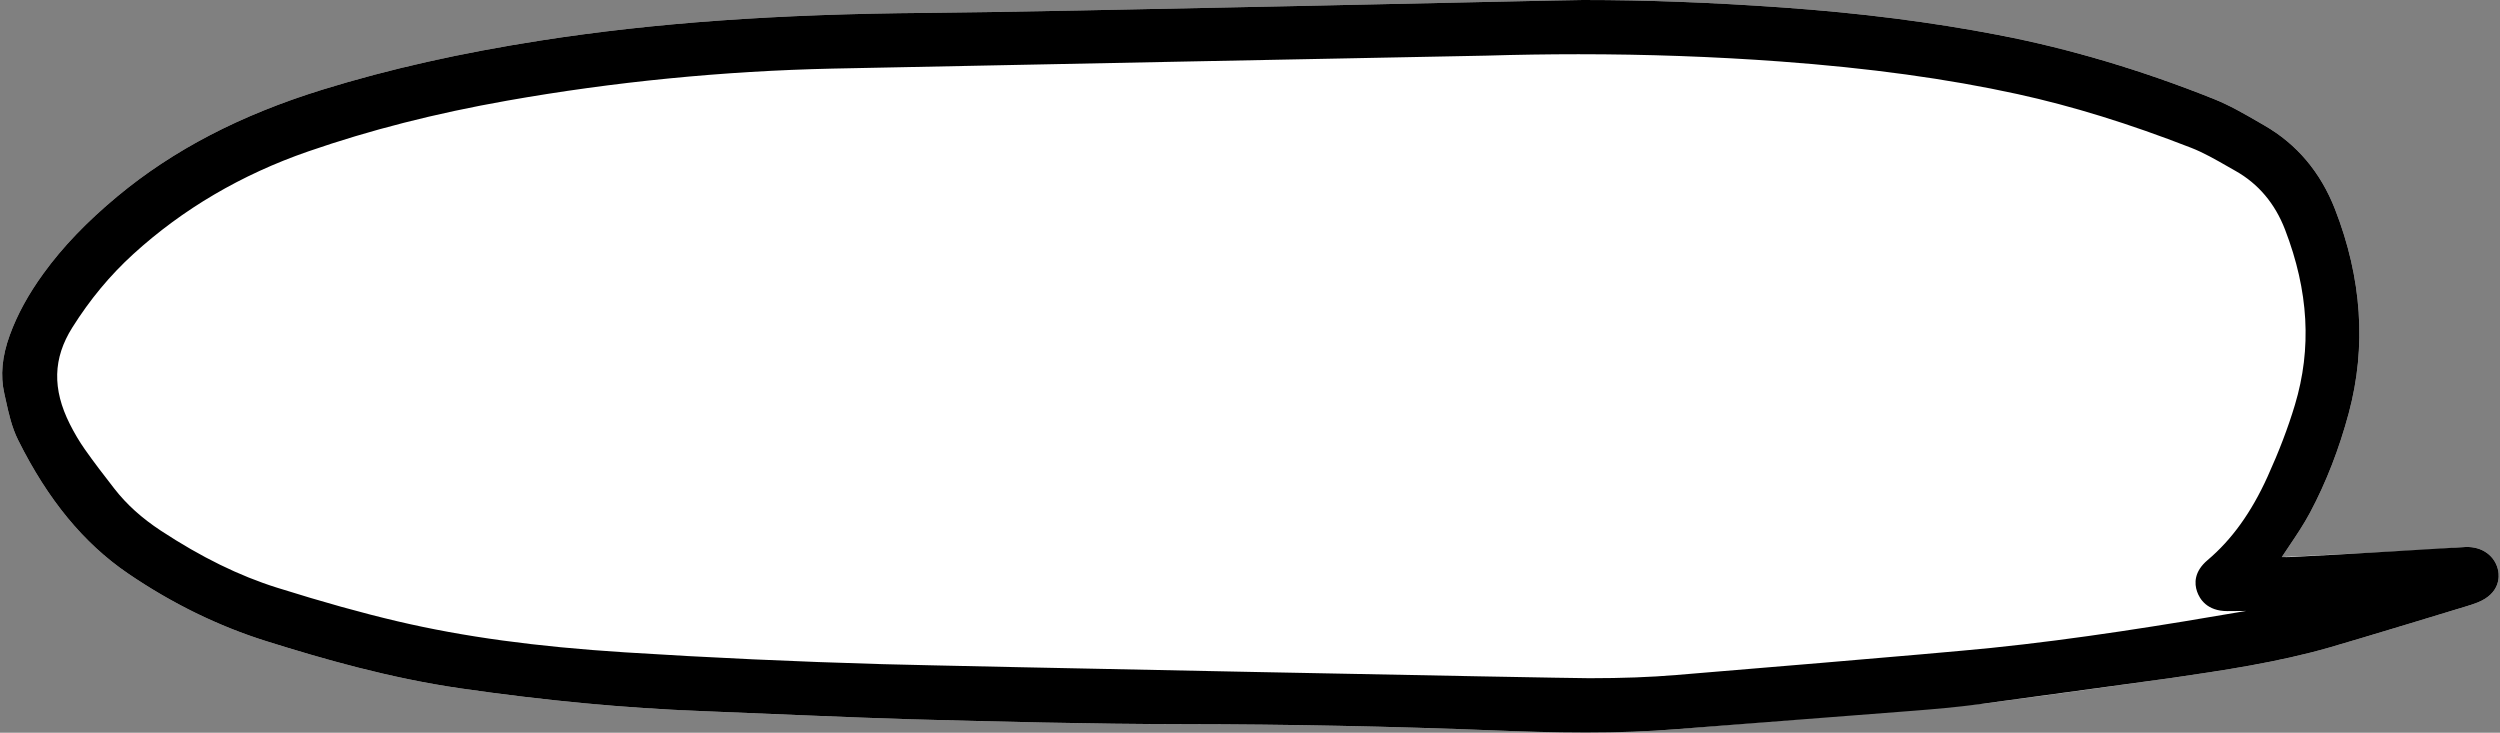
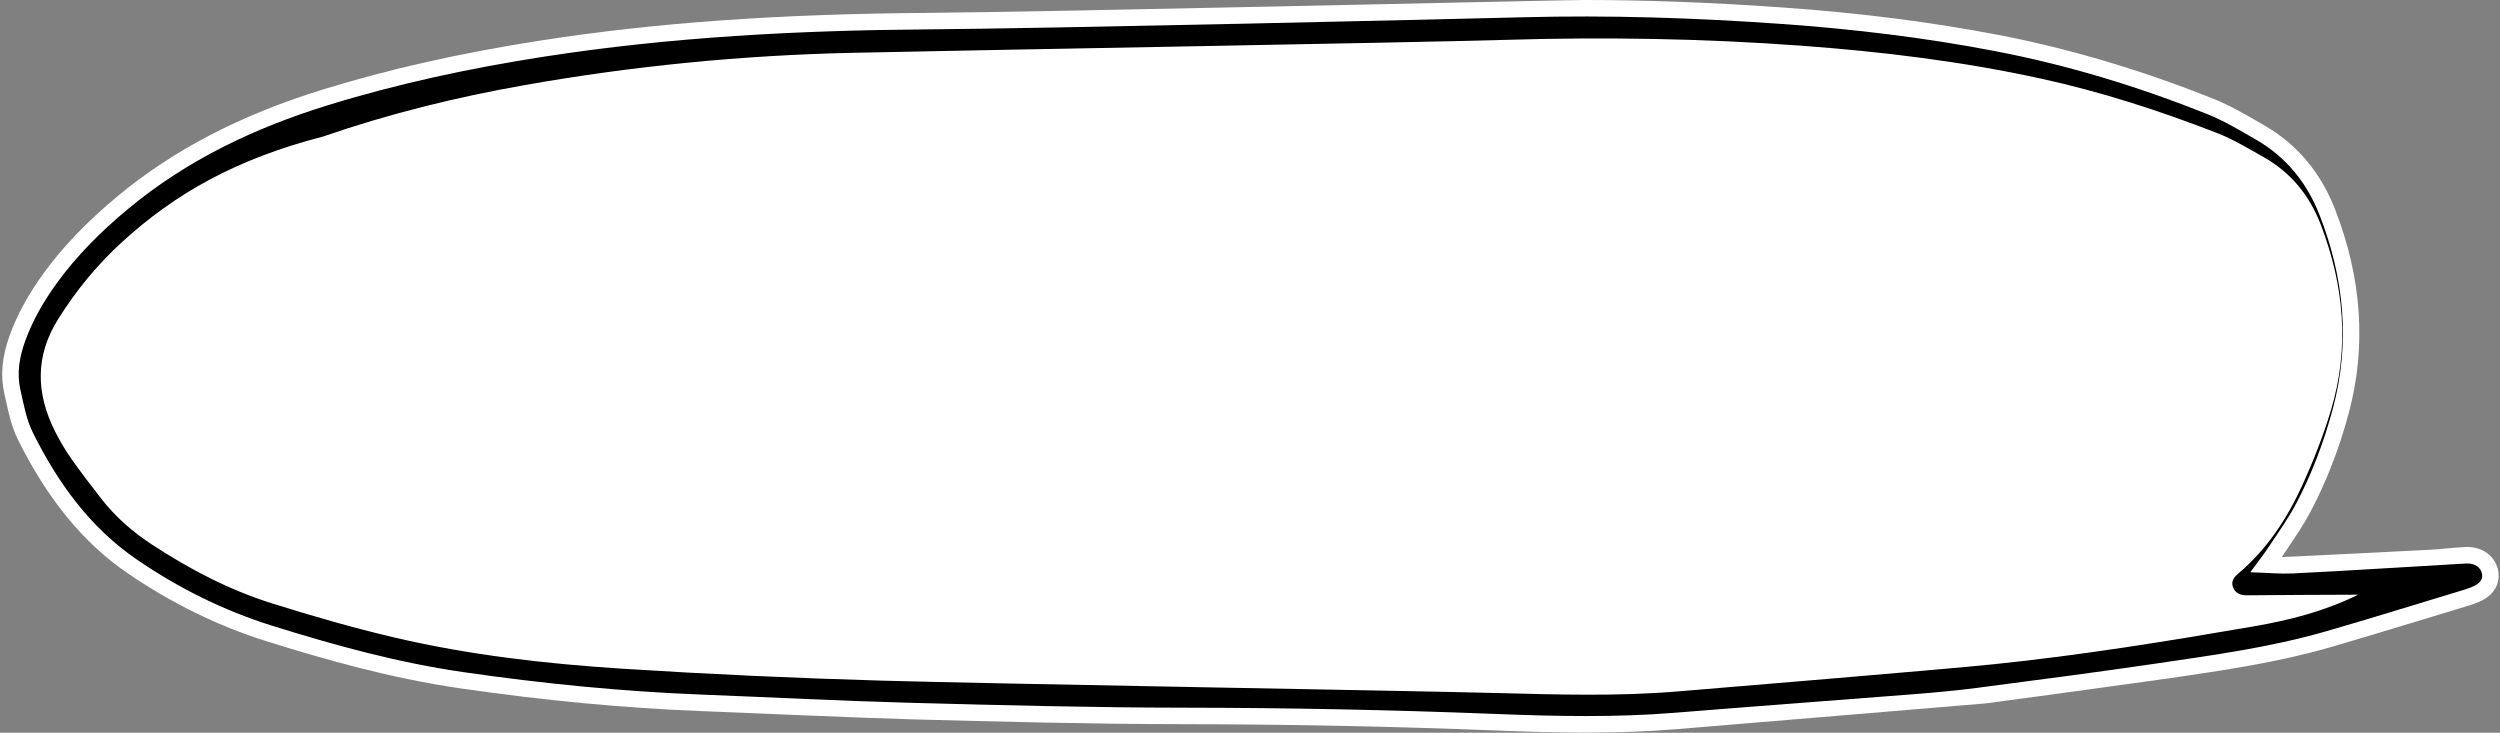
<svg xmlns="http://www.w3.org/2000/svg" height="133.3" preserveAspectRatio="xMidYMid meet" version="1.0" viewBox="-0.4 0.0 454.8 133.3" width="454.8" zoomAndPan="magnify">
  <rect x="-0.4" y="0.0" width="454.8" height="133.3" fill="#808080" stroke="none" />
  <g id="change1_1">
    <path clip-rule="evenodd" d="M448.106,99.512 c-1.167,0.053-2.314,0.16-3.425,0.262c-0.939,0.087-1.879,0.175-2.82,0.227 c0,0-26.532,1.353-27.159,1.339c0.05-0.075,0.925-1.387,1.315-1.966 c1.324-1.965,2.694-3.997,3.857-6.182c2.901-5.452,5.258-11.518,7.007-18.029 c3.246-12.073,2.401-24.568-2.51-37.137c-2.615-6.69-6.929-11.804-12.821-15.198 l-1.046-0.605c-2.612-1.514-5.313-3.08-8.237-4.248 c-13.103-5.234-26.25-9.14-39.079-11.608 c-12.301-2.367-25.169-4.006-39.338-5.01C310.957,0.444,299.092,0,287.578,0 c-3.701,0-96.526,2.171-119.358,2.345c-27.272,0.208-49.588,1.803-70.228,5.018 c-14.631,2.279-27.607,5.199-39.67,8.926 C43.34,20.917,31.112,27.279,20.938,35.737 c-5.537,4.603-9.93,9.186-13.43,14.01c-2.752,3.793-4.756,7.462-6.127,11.216 c-1.414,3.88-1.738,7.36-0.991,10.638l0.264,1.191 c0.53,2.417,1.077,4.916,2.25,7.27c5.395,10.831,11.919,18.76,19.945,24.24 c7.991,5.456,16.49,9.614,25.259,12.359c10.19,3.191,22.36,6.706,35.359,8.583 c15.444,2.229,29.754,3.577,43.748,4.118c4.381,0.17,29.64,1.268,37.905,1.489 c15.346,0.41,32.739,0.875,49.962,0.893c18.775,0.02,37.78,0.402,56.485,1.138 c4.539,0.179,10.518,0.384,16.519,0.384c6.003,0,11.383-0.199,16.446-0.609 c8.223-0.666,56.305-4.697,56.305-4.697c10.376-1.355,33.674-4.605,33.674-4.605 c9.542-1.398,19.41-2.843,28.955-5.588c5.771-1.66,24.535-7.381,24.535-7.381 c0.76-0.229,1.546-0.465,2.356-0.793c4.119-1.669,3.895-4.783,3.728-5.697 C453.587,101.165,451.165,99.371,448.106,99.512z" fill="#FFF" fill-rule="evenodd" />
  </g>
  <g id="change2_1">
-     <path clip-rule="evenodd" d="M408.977,104.105 c3.263,0.104,5.473,0.318,7.668,0.218c8.463-0.385,29.523-1.719,31.598-1.814 c1.607-0.074,2.67,0.711,2.891,1.922c0.18,0.985-0.428,1.781-1.903,2.379 c-0.738,0.299-1.509,0.524-2.272,0.755c-8.104,2.449-16.186,4.977-24.321,7.316 c-10.011,2.879-20.319,4.29-30.593,5.801c-10.909,1.605-21.846,3.027-32.781,4.456 c-3.803,0.497-7.629,0.842-11.454,1.145c-14.505,1.147-29.017,2.207-43.519,3.382 c-10.867,0.88-21.736,0.646-32.604,0.218 c-18.86-0.742-37.722-1.121-56.601-1.14 c-16.629-0.017-33.26-0.447-49.885-0.892 c-12.627-0.337-25.246-0.999-37.869-1.487 c-14.555-0.563-29.02-2.009-43.436-4.09 c-11.91-1.719-23.452-4.894-34.892-8.476c-8.745-2.738-16.894-6.806-24.464-11.974 c-8.557-5.842-14.409-13.982-18.951-23.1c-1.188-2.385-1.674-5.15-2.273-7.788 C2.622,67.893,3.137,64.906,4.2,61.991c1.383-3.789,3.379-7.233,5.736-10.482 c3.688-5.082,8.104-9.461,12.92-13.465c10.75-8.937,23.087-14.79,36.352-18.889 c12.854-3.971,25.965-6.759,39.246-8.828c23.127-3.602,46.412-4.803,69.789-4.982 c22.23-0.17,94.503-1.84,108.412-2.204 c15.681-0.411,31.339,0.101,46.983,1.209c13.089,0.927,26.093,2.482,38.983,4.963 c13.225,2.544,26.047,6.46,38.533,11.448c3.096,1.236,5.997,2.995,8.898,4.667 c5.48,3.157,9.252,7.876,11.524,13.69c4.484,11.477,5.637,23.252,2.407,35.266 c-1.621,6.034-3.822,11.879-6.759,17.398c-1.421,2.669-3.206,5.147-4.877,7.678 C411.485,100.771,410.507,102.007,408.977,104.105z M428.61,108.183 c-1.227-0.044-2.454-0.13-3.682-0.126c-6.715,0.022-13.432,0.053-20.146,0.116 c-1.236,0.011-2.23-0.309-2.658-1.541c-0.372-1.072,0.258-1.808,1.029-2.459 c5.245-4.429,8.898-10.056,11.688-16.211c1.976-4.355,3.738-8.849,5.116-13.425 c3.449-11.457,2.393-22.778-1.861-33.837c-2.01-5.225-5.392-9.43-10.328-12.213 c-2.779-1.568-5.541-3.254-8.498-4.405c-10.431-4.06-21.07-7.501-32.021-9.898 c-14.395-3.15-28.977-4.917-43.662-5.996 c-17.885-1.313-35.779-1.604-53.697-1.063 c-16.146,0.488-95.459,1.839-118.964,2.359 c-20.005,0.441-39.896,2.393-59.608,5.88 c-12.441,2.202-24.686,5.215-36.648,9.357 C42.415,28.962,31.41,35.269,21.823,44.012 c-4.514,4.118-8.341,8.785-11.606,13.975C5.944,64.778,6.143,71.569,9.624,78.494 c0.859,1.709,1.838,3.377,2.936,4.942c1.743,2.485,3.602,4.892,5.466,7.29 c2.575,3.314,5.697,6.027,9.206,8.331c6.85,4.497,14.078,8.274,21.894,10.724 c7.312,2.292,14.692,4.427,22.148,6.177c13.726,3.222,27.724,4.813,41.765,5.707 c15.639,0.995,31.301,1.71,46.963,2.156c20.14,0.573,94.651,1.812,111.757,2.25 c11.034,0.283,22.061,0.636,33.084-0.288c8.922-0.748,47.161-3.889,57.339-4.933 c15.907-1.63,31.688-4.188,47.438-6.905C416.057,112.834,422.395,111.239,428.61,108.183 z" fill-rule="evenodd" />
-     <path d="M288.085,133.264c-6.001,0-11.98-0.205-16.519-0.384 c-18.705-0.735-37.71-1.118-56.485-1.138 c-17.223-0.018-34.616-0.482-49.962-0.893 c-8.265-0.221-33.524-1.319-37.905-1.489 c-13.994-0.542-28.304-1.889-43.748-4.118 c-12.999-1.876-25.169-5.392-35.359-8.583c-8.769-2.745-17.268-6.903-25.259-12.359 C14.823,98.822,8.298,90.893,2.903,80.062c-1.172-2.354-1.72-4.853-2.25-7.27 l-0.264-1.191c-0.747-3.277-0.423-6.757,0.991-10.638 c1.371-3.754,3.375-7.423,6.127-11.216c3.5-4.825,7.894-9.408,13.43-14.01 c10.174-8.458,22.402-14.819,37.384-19.448 c12.063-3.727,25.039-6.646,39.67-8.926c20.64-3.214,42.956-4.809,70.228-5.018 C191.052,2.171,283.877,0,287.578,0c11.514,0,23.378,0.444,36.272,1.358 c14.169,1.004,27.037,2.643,39.338,5.01 c12.829,2.468,25.977,6.374,39.079,11.608c2.924,1.168,5.625,2.733,8.237,4.248 l1.046,0.605c5.893,3.394,10.206,8.507,12.821,15.198 c4.911,12.569,5.755,25.063,2.51,37.137c-1.749,6.511-4.106,12.577-7.007,18.029 c-1.164,2.186-2.533,4.217-3.857,6.182c-0.39,0.579-1.265,1.891-1.315,1.966 c0.627,0.014,1.216,0.013,1.807-0.014c8.089-0.368,30.431-1.761,31.598-1.814 c3.059-0.142,5.481,1.653,5.979,4.381c0.167,0.915,0.391,4.028-3.728,5.697 c-0.811,0.328-1.596,0.564-2.356,0.793c0,0-18.764,5.721-24.535,7.381 c-9.545,2.745-19.413,4.19-28.955,5.588l-34.859,4.76 c-4.133,0.541-8.186,0.89-11.606,1.161c-6.279,0.497-35.29,2.715-43.513,3.381 C299.469,133.065,294.089,133.264,288.085,133.264z M286.755,9.865 c-5.5,0-11.143,0.086-16.775,0.256c0,0-105.864,2.069-118.988,2.36 c-19.839,0.438-39.741,2.4-59.152,5.834C78.75,20.632,66.913,23.654,55.65,27.554 C43.531,31.75,32.83,38.034,23.844,46.229c-4.242,3.869-7.869,8.238-11.089,13.356 c-3.519,5.593-3.662,11.174-0.451,17.562c0.826,1.643,1.738,3.18,2.711,4.567 c1.674,2.387,3.426,4.66,5.378,7.171c2.235,2.876,5.01,5.383,8.484,7.664 c7.337,4.817,14.253,8.209,21.145,10.369c8.402,2.634,15.372,4.578,21.937,6.119 c11.994,2.815,25.108,4.605,41.27,5.633c15.441,0.982,31.207,1.706,46.858,2.151 c12.878,0.367,123.602,2.559,128.652,2.559c6.04,0,11.078-0.187,15.853-0.587 c4.208-0.353,46.863-3.859,57.283-4.927c15.651-1.604,31.5-4.169,46.342-6.723 c-1.135,0.009-2.271,0.019-3.406,0.029c-3.74,0-5.059-2.228-5.52-3.557 c-0.503-1.45-0.577-3.622,1.929-5.736c4.382-3.7,7.945-8.658,10.891-15.157 c2.094-4.617,3.722-8.886,4.976-13.051c3.096-10.284,2.511-20.717-1.789-31.896 c-1.826-4.747-4.854-8.339-9.002-10.677l-1.397-0.796 c-2.292-1.31-4.456-2.548-6.715-3.427c-11.271-4.387-21.599-7.58-31.575-9.763 c-12.767-2.794-26.911-4.735-43.241-5.935 C311.501,10.307,299.183,9.865,286.755,9.865z M431.158,106.598 c0.179,0.289,0.312,0.611,0.386,0.958c0.116,0.543,0.077,1.091-0.093,1.59 c2.521-0.761,9.352-2.846,10.278-3.129 C441.729,106.018,434.504,106.418,431.158,106.598z" />
+     <path clip-rule="evenodd" d="M408.977,104.105 c3.263,0.104,5.473,0.318,7.668,0.218c8.463-0.385,29.523-1.719,31.598-1.814 c1.607-0.074,2.67,0.711,2.891,1.922c0.18,0.985-0.428,1.781-1.903,2.379 c-0.738,0.299-1.509,0.524-2.272,0.755c-8.104,2.449-16.186,4.977-24.321,7.316 c-10.011,2.879-20.319,4.29-30.593,5.801c-10.909,1.605-21.846,3.027-32.781,4.456 c-3.803,0.497-7.629,0.842-11.454,1.145c-14.505,1.147-29.017,2.207-43.519,3.382 c-10.867,0.88-21.736,0.646-32.604,0.218 c-18.86-0.742-37.722-1.121-56.601-1.14 c-16.629-0.017-33.26-0.447-49.885-0.892 c-12.627-0.337-25.246-0.999-37.869-1.487 c-14.555-0.563-29.02-2.009-43.436-4.09 c-11.91-1.719-23.452-4.894-34.892-8.476c-8.745-2.738-16.894-6.806-24.464-11.974 c-8.557-5.842-14.409-13.982-18.951-23.1c-1.188-2.385-1.674-5.15-2.273-7.788 C2.622,67.893,3.137,64.906,4.2,61.991c1.383-3.789,3.379-7.233,5.736-10.482 c3.688-5.082,8.104-9.461,12.92-13.465c10.75-8.937,23.087-14.79,36.352-18.889 c12.854-3.971,25.965-6.759,39.246-8.828c23.127-3.602,46.412-4.803,69.789-4.982 c22.23-0.17,94.503-1.84,108.412-2.204 c15.681-0.411,31.339,0.101,46.983,1.209c13.089,0.927,26.093,2.482,38.983,4.963 c13.225,2.544,26.047,6.46,38.533,11.448c3.096,1.236,5.997,2.995,8.898,4.667 c5.48,3.157,9.252,7.876,11.524,13.69c4.484,11.477,5.637,23.252,2.407,35.266 c-1.621,6.034-3.822,11.879-6.759,17.398c-1.421,2.669-3.206,5.147-4.877,7.678 C411.485,100.771,410.507,102.007,408.977,104.105z M428.61,108.183 c-6.715,0.022-13.432,0.053-20.146,0.116 c-1.236,0.011-2.23-0.309-2.658-1.541c-0.372-1.072,0.258-1.808,1.029-2.459 c5.245-4.429,8.898-10.056,11.688-16.211c1.976-4.355,3.738-8.849,5.116-13.425 c3.449-11.457,2.393-22.778-1.861-33.837c-2.01-5.225-5.392-9.43-10.328-12.213 c-2.779-1.568-5.541-3.254-8.498-4.405c-10.431-4.06-21.07-7.501-32.021-9.898 c-14.395-3.15-28.977-4.917-43.662-5.996 c-17.885-1.313-35.779-1.604-53.697-1.063 c-16.146,0.488-95.459,1.839-118.964,2.359 c-20.005,0.441-39.896,2.393-59.608,5.88 c-12.441,2.202-24.686,5.215-36.648,9.357 C42.415,28.962,31.41,35.269,21.823,44.012 c-4.514,4.118-8.341,8.785-11.606,13.975C5.944,64.778,6.143,71.569,9.624,78.494 c0.859,1.709,1.838,3.377,2.936,4.942c1.743,2.485,3.602,4.892,5.466,7.29 c2.575,3.314,5.697,6.027,9.206,8.331c6.85,4.497,14.078,8.274,21.894,10.724 c7.312,2.292,14.692,4.427,22.148,6.177c13.726,3.222,27.724,4.813,41.765,5.707 c15.639,0.995,31.301,1.71,46.963,2.156c20.14,0.573,94.651,1.812,111.757,2.25 c11.034,0.283,22.061,0.636,33.084-0.288c8.922-0.748,47.161-3.889,57.339-4.933 c15.907-1.63,31.688-4.188,47.438-6.905C416.057,112.834,422.395,111.239,428.61,108.183 z" fill-rule="evenodd" />
  </g>
</svg>